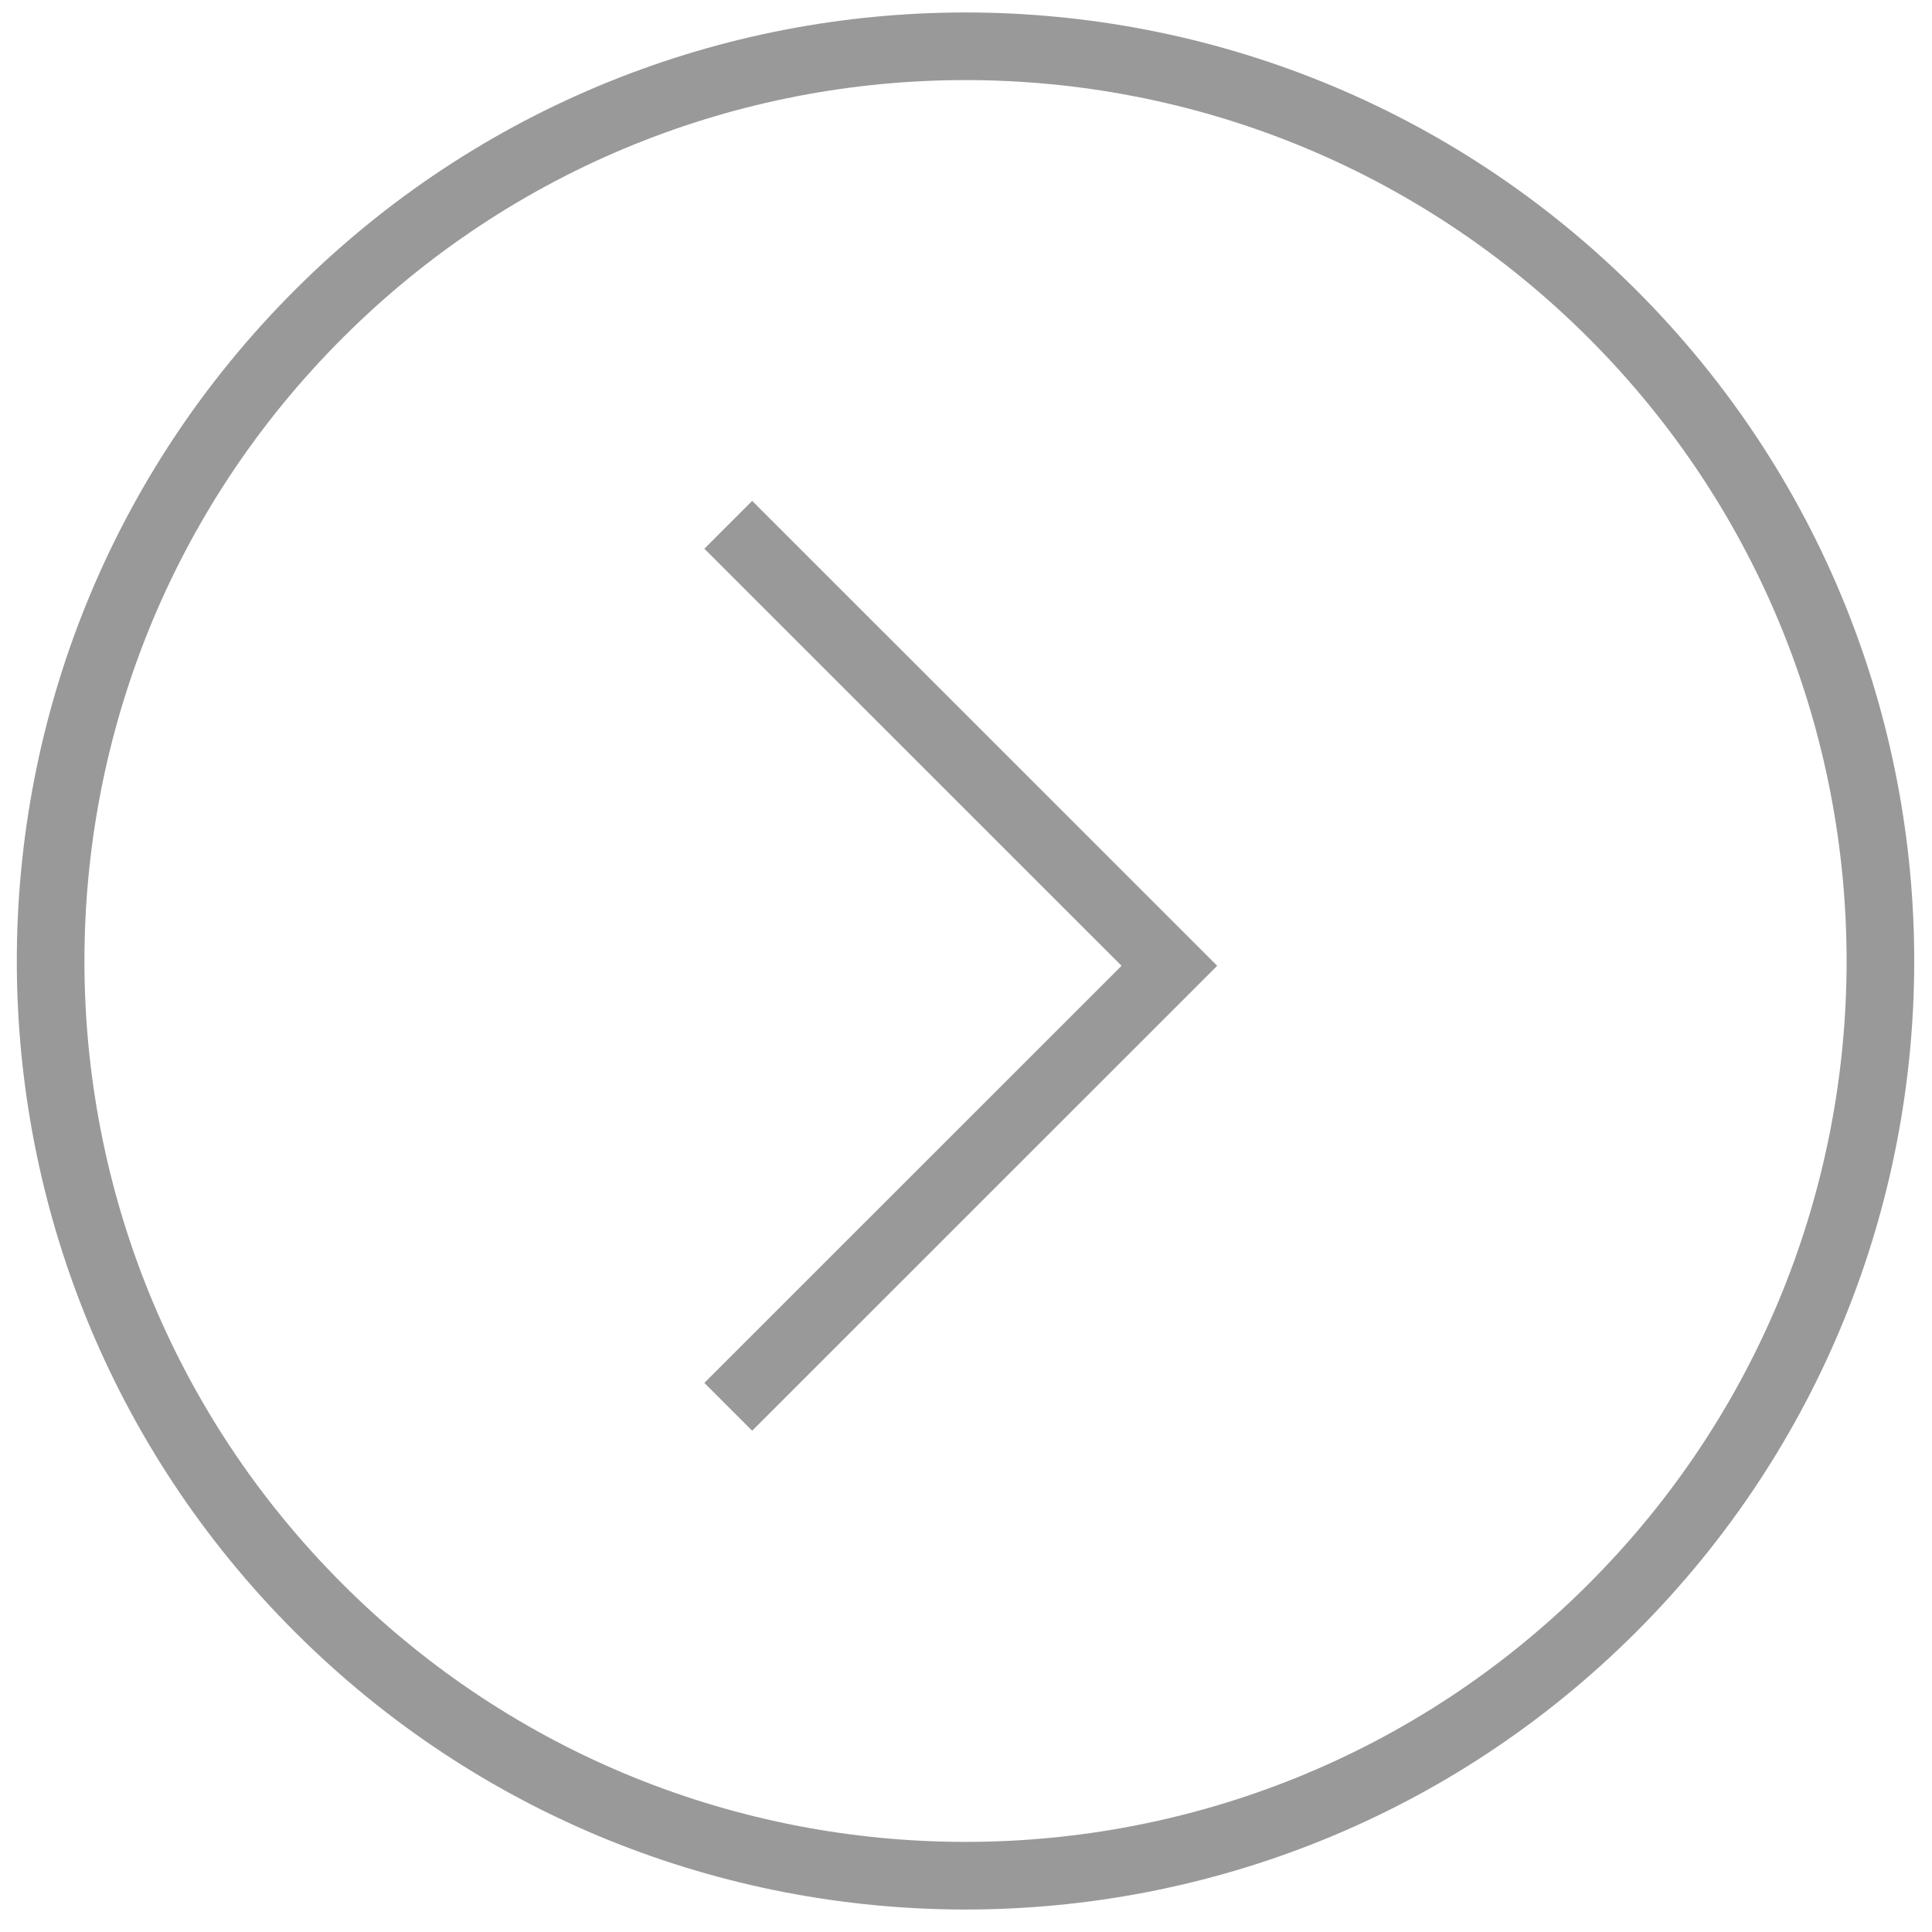
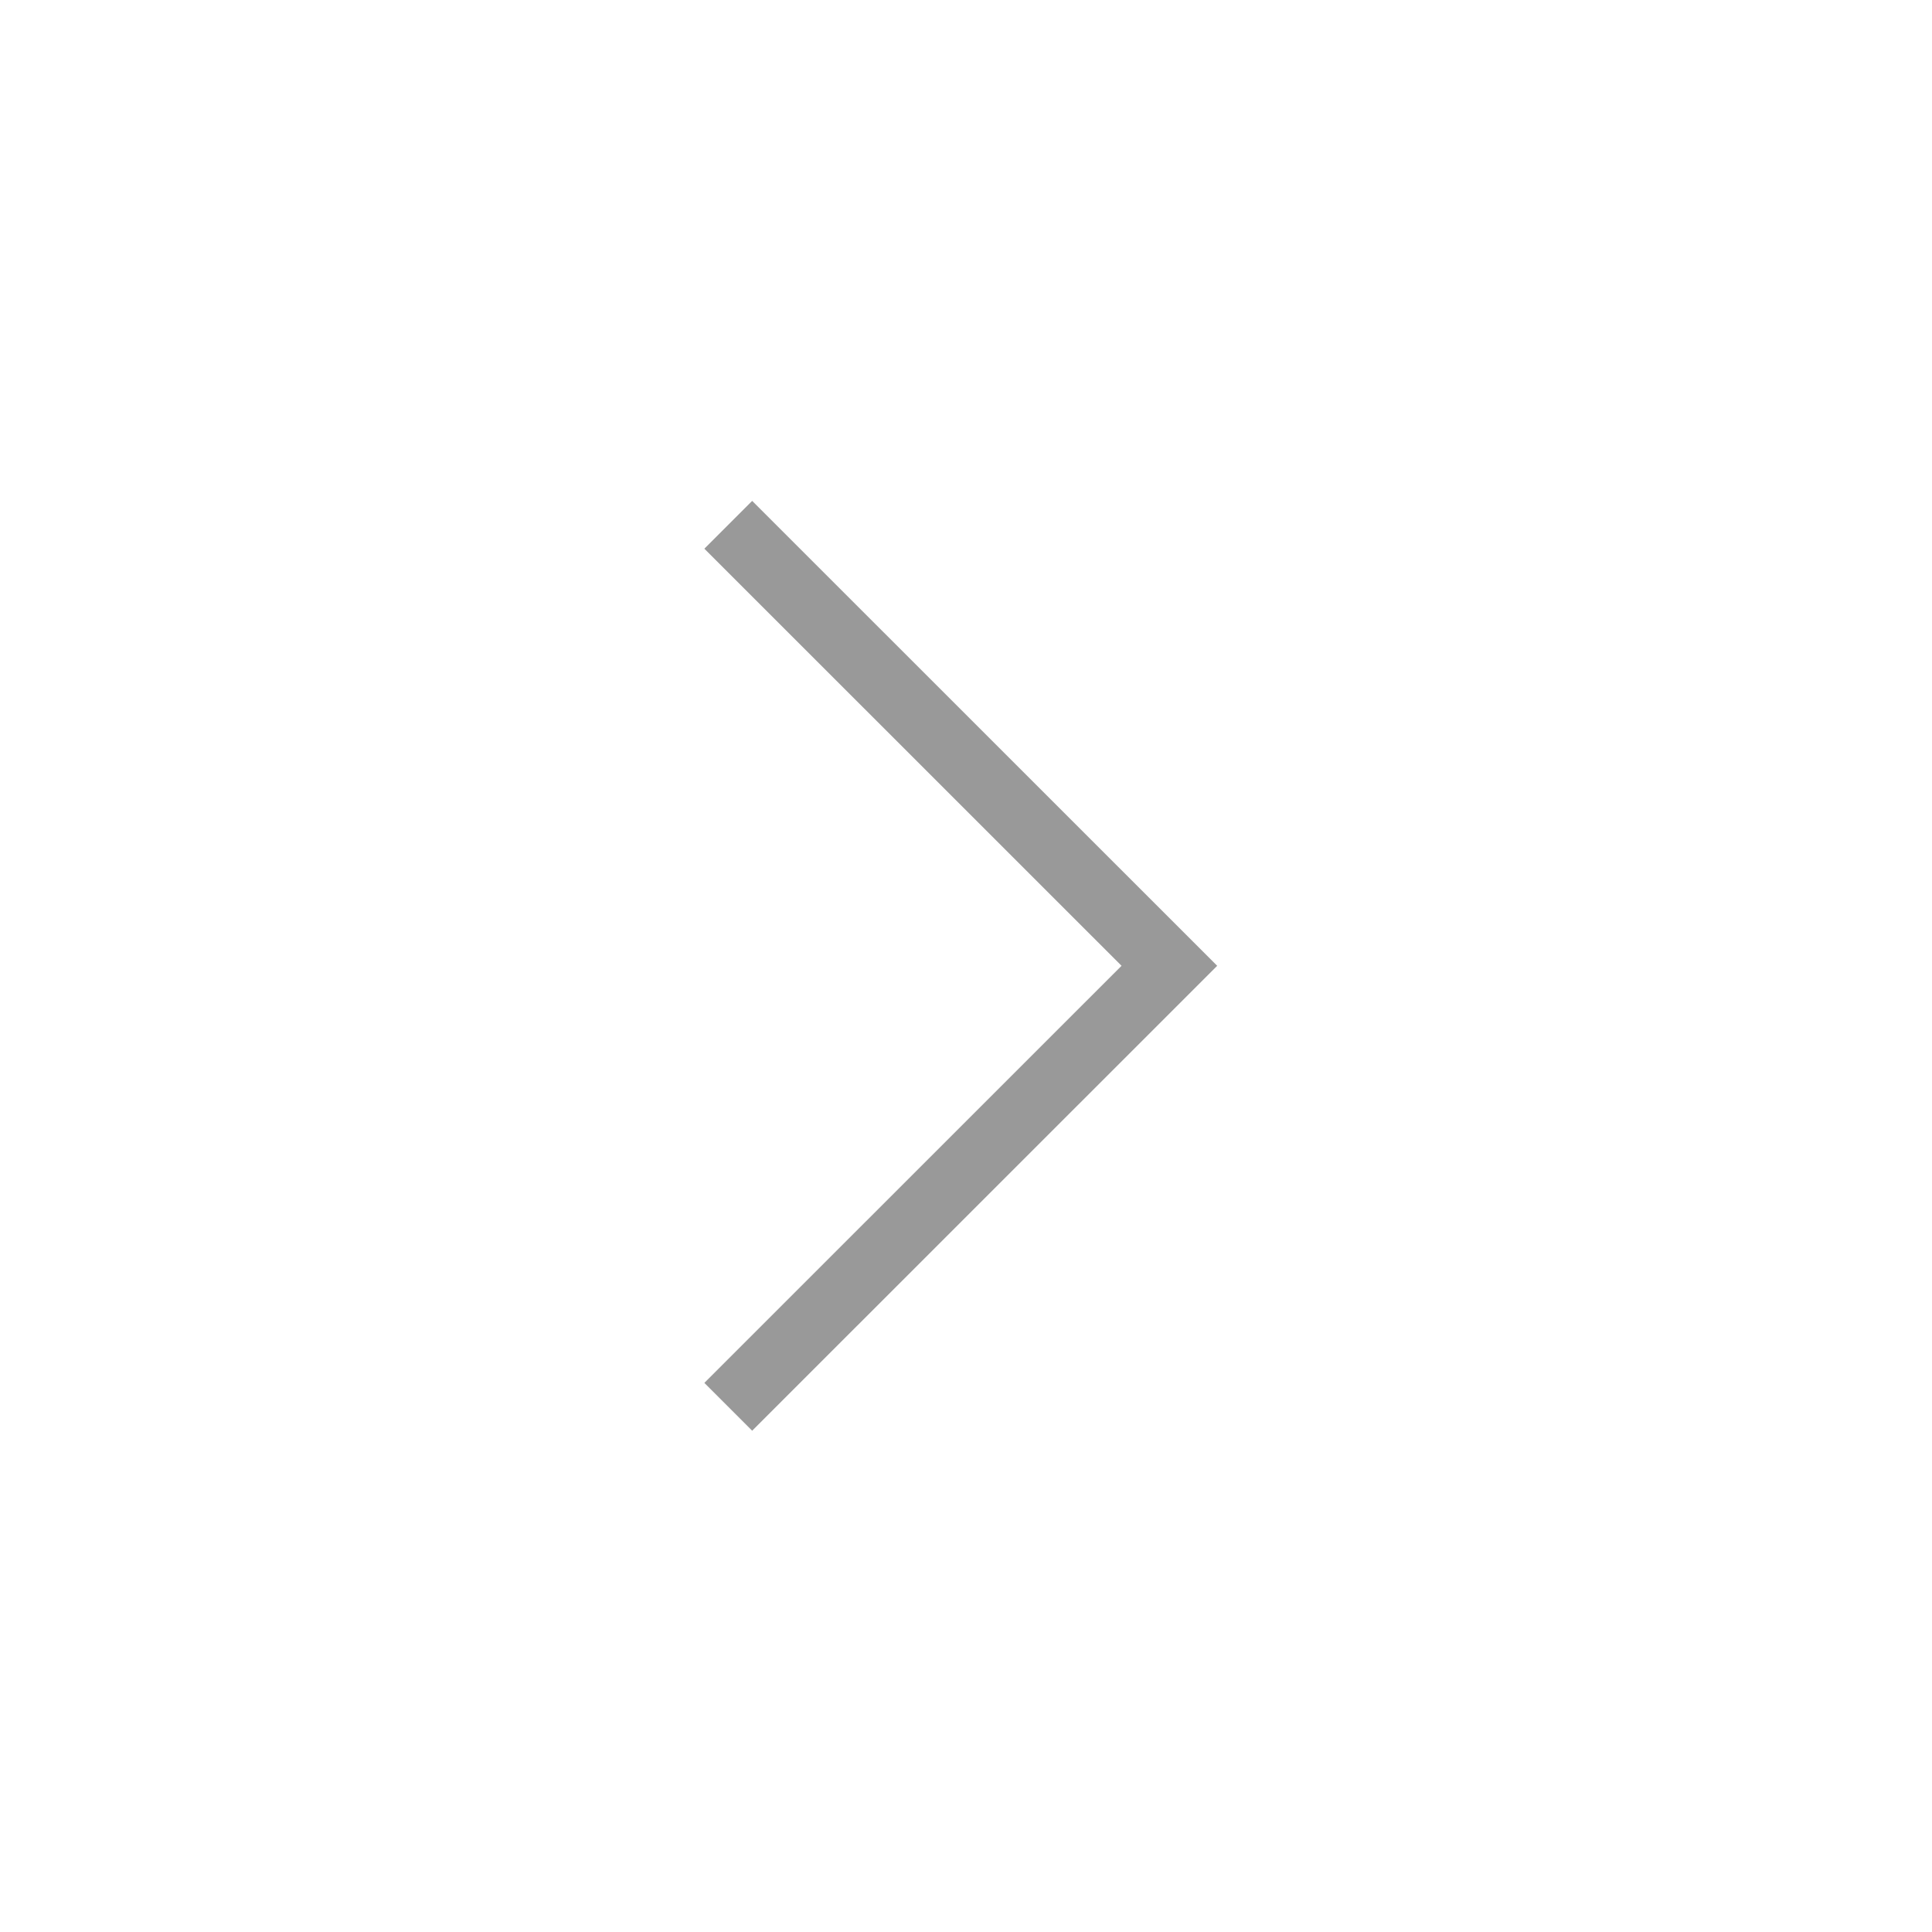
<svg xmlns="http://www.w3.org/2000/svg" width="38px" height="38px" viewBox="0 0 38 38" version="1.1">
  <title>iconfinder_button_foward_1_195328</title>
  <desc>Created with Sketch.</desc>
  <g id="Page-1" stroke="none" stroke-width="1" fill="none" fill-rule="evenodd">
    <g id="iconfinder_button_foward_1_195328" stroke="#999999" stroke-width="1.33">
-       <path d="M6.266,6.179 C-0.761,13.204 -0.761,24.599 6.266,31.624 C13.292,38.649 24.69,38.649 31.716,31.624 C38.742,24.6 38.742,13.204 31.716,6.179 C24.689,-0.846 13.292,-0.846 6.266,6.179 L6.266,6.179 Z" id="Path" />
      <polyline id="Path" points="14.324 10.322 23 18.996 14.324 27.67" />
    </g>
  </g>
</svg>